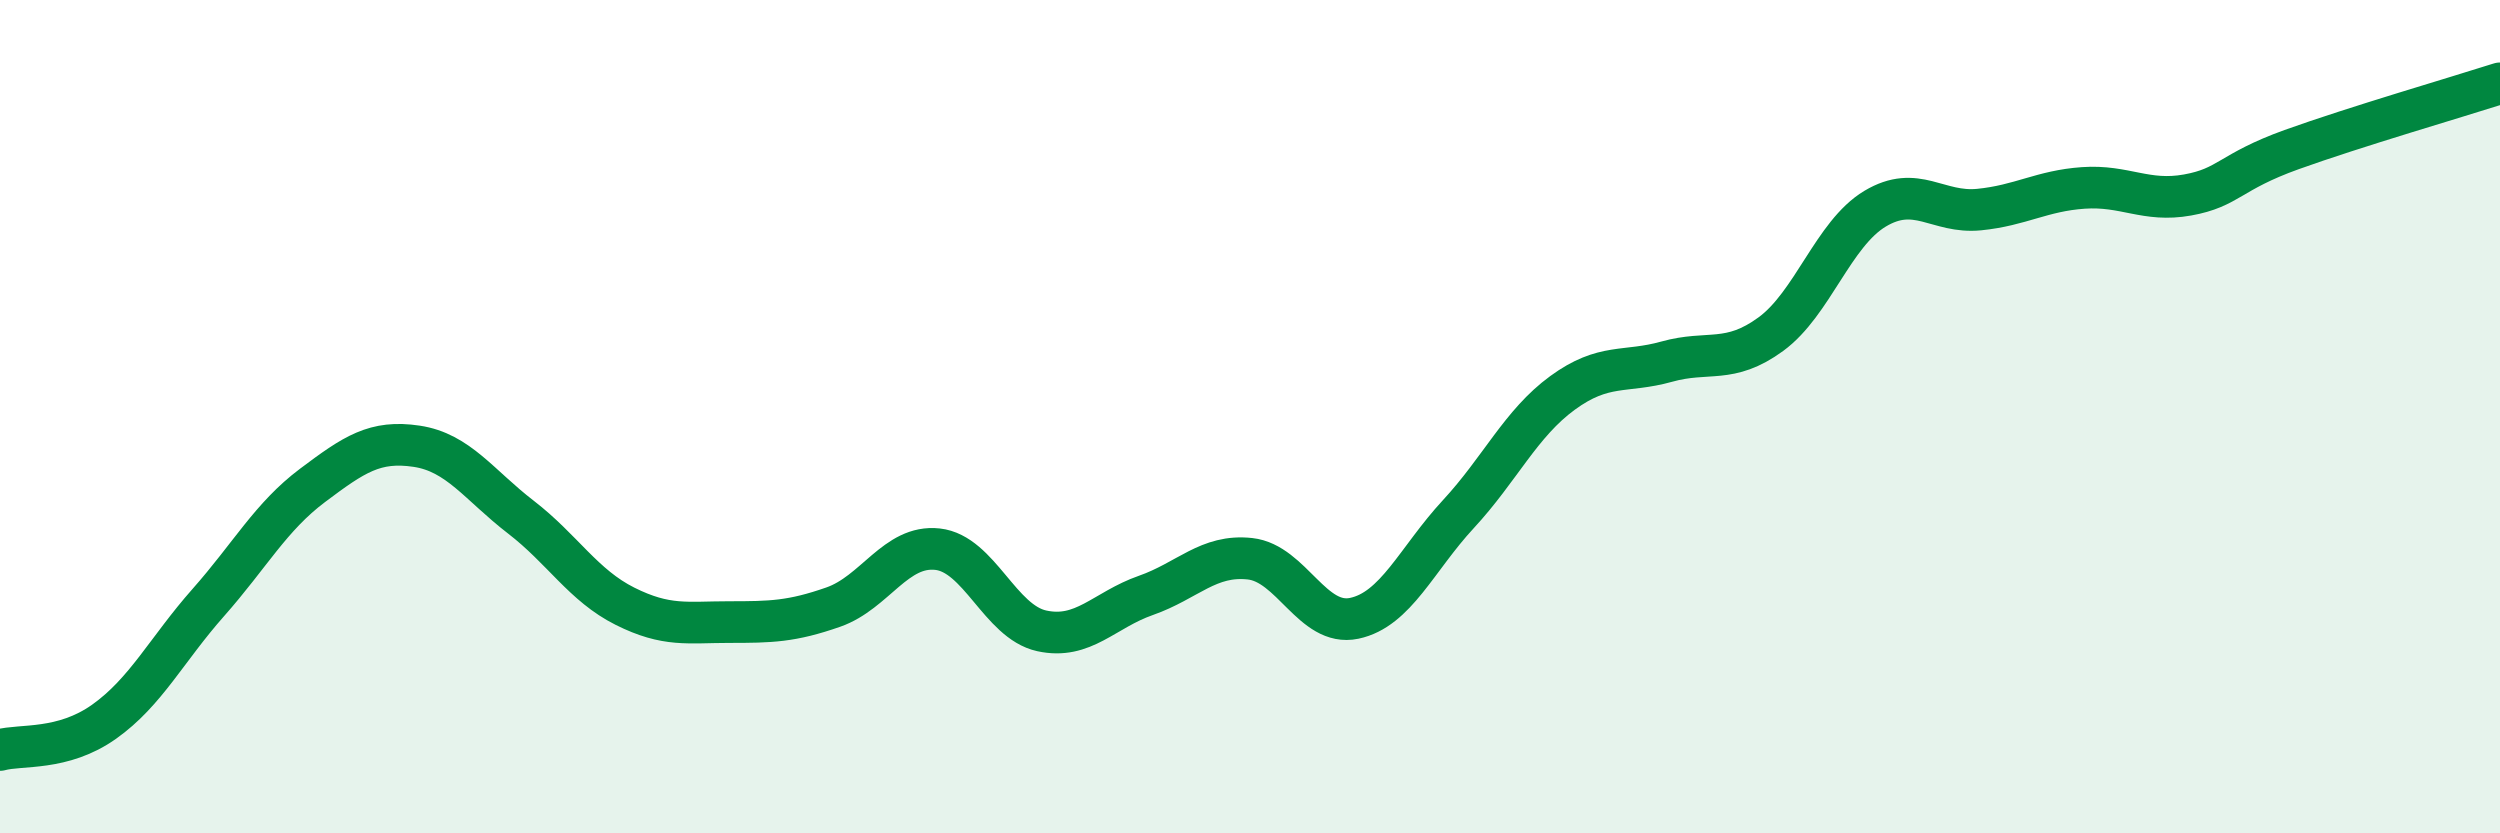
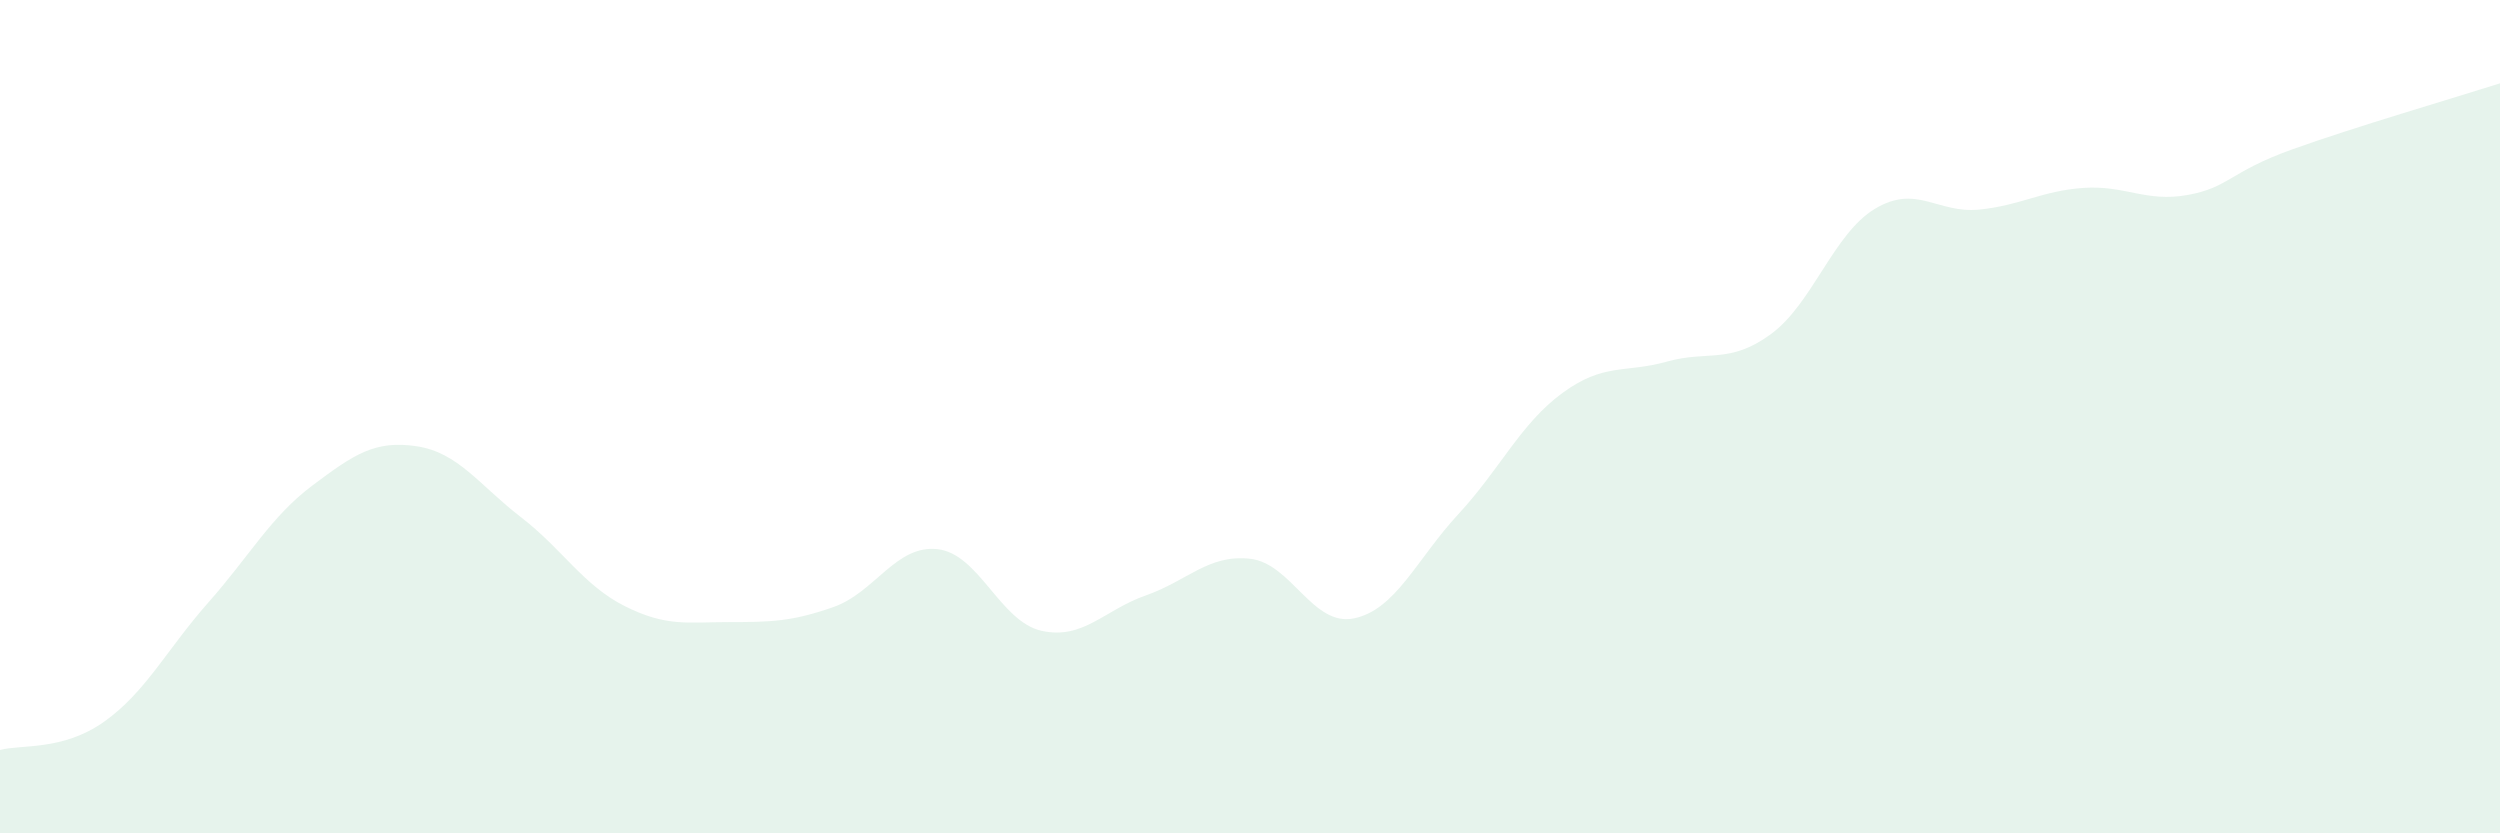
<svg xmlns="http://www.w3.org/2000/svg" width="60" height="20" viewBox="0 0 60 20">
  <path d="M 0,18 C 0.5,17.86 1.5,18.03 2.5,17.32 C 3.5,16.61 4,15.59 5,14.46 C 6,13.33 6.5,12.4 7.5,11.65 C 8.5,10.9 9,10.56 10,10.71 C 11,10.86 11.5,11.64 12.5,12.41 C 13.5,13.18 14,14.05 15,14.55 C 16,15.05 16.5,14.93 17.5,14.93 C 18.5,14.93 19,14.92 20,14.57 C 21,14.22 21.5,13.07 22.5,13.18 C 23.5,13.29 24,14.92 25,15.14 C 26,15.36 26.5,14.64 27.5,14.29 C 28.5,13.94 29,13.3 30,13.41 C 31,13.52 31.5,15.05 32.5,14.84 C 33.5,14.63 34,13.42 35,12.34 C 36,11.26 36.5,10.16 37.5,9.43 C 38.5,8.7 39,8.96 40,8.68 C 41,8.4 41.5,8.75 42.5,8.02 C 43.5,7.29 44,5.61 45,5.01 C 46,4.41 46.5,5.13 47.5,5.03 C 48.5,4.93 49,4.58 50,4.51 C 51,4.44 51.5,4.86 52.5,4.68 C 53.5,4.5 53.5,4.13 55,3.59 C 56.5,3.05 59,2.32 60,2L60 20L0 20Z" fill="#008740" opacity="0.1" stroke-linecap="round" stroke-linejoin="round" />
-   <path d="M 0,18 C 0.5,17.86 1.5,18.03 2.5,17.32 C 3.5,16.61 4,15.59 5,14.46 C 6,13.33 6.5,12.4 7.5,11.65 C 8.5,10.9 9,10.56 10,10.71 C 11,10.86 11.5,11.64 12.5,12.41 C 13.5,13.18 14,14.05 15,14.55 C 16,15.05 16.5,14.93 17.5,14.93 C 18.5,14.93 19,14.92 20,14.57 C 21,14.22 21.5,13.07 22.5,13.18 C 23.5,13.29 24,14.92 25,15.14 C 26,15.36 26.5,14.64 27.5,14.29 C 28.5,13.94 29,13.3 30,13.41 C 31,13.52 31.5,15.05 32.5,14.84 C 33.5,14.63 34,13.42 35,12.34 C 36,11.26 36.5,10.16 37.5,9.43 C 38.5,8.7 39,8.96 40,8.68 C 41,8.4 41.5,8.75 42.5,8.02 C 43.5,7.29 44,5.61 45,5.01 C 46,4.41 46.5,5.13 47.5,5.03 C 48.5,4.93 49,4.58 50,4.51 C 51,4.44 51.5,4.86 52.5,4.68 C 53.5,4.5 53.5,4.13 55,3.59 C 56.5,3.05 59,2.32 60,2" stroke="#008740" stroke-width="1" fill="none" stroke-linecap="round" stroke-linejoin="round" />
</svg>